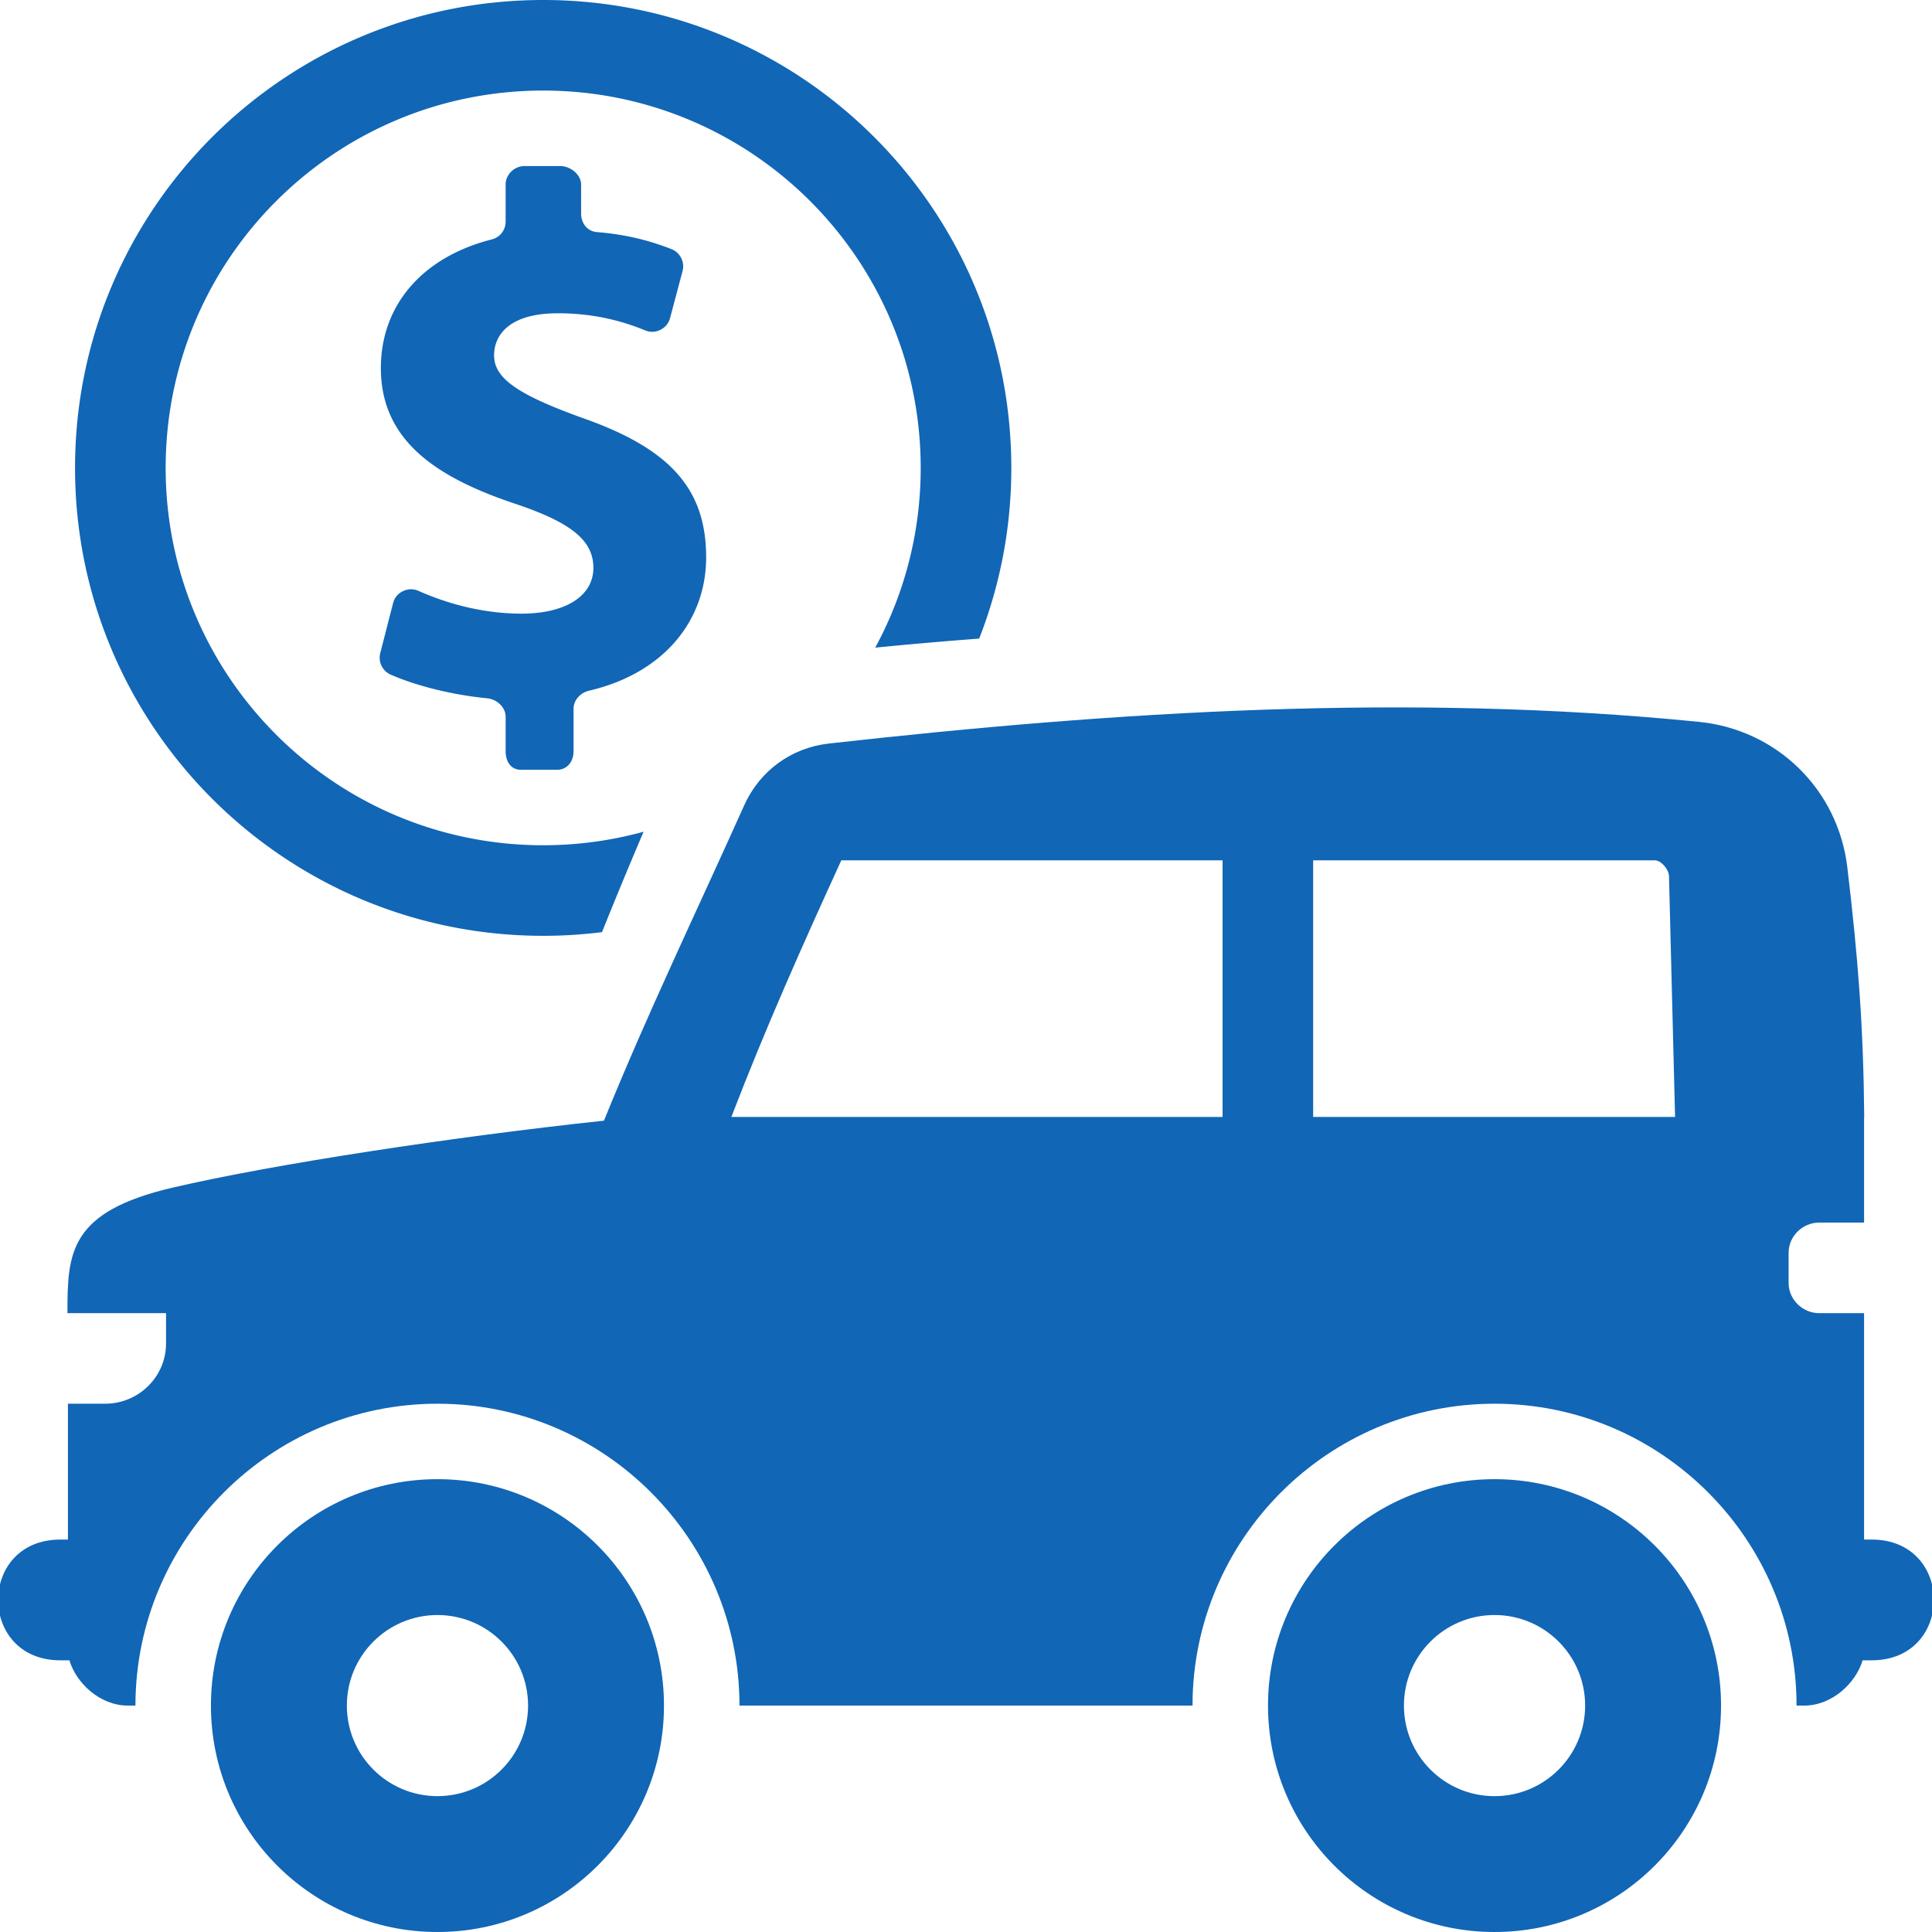
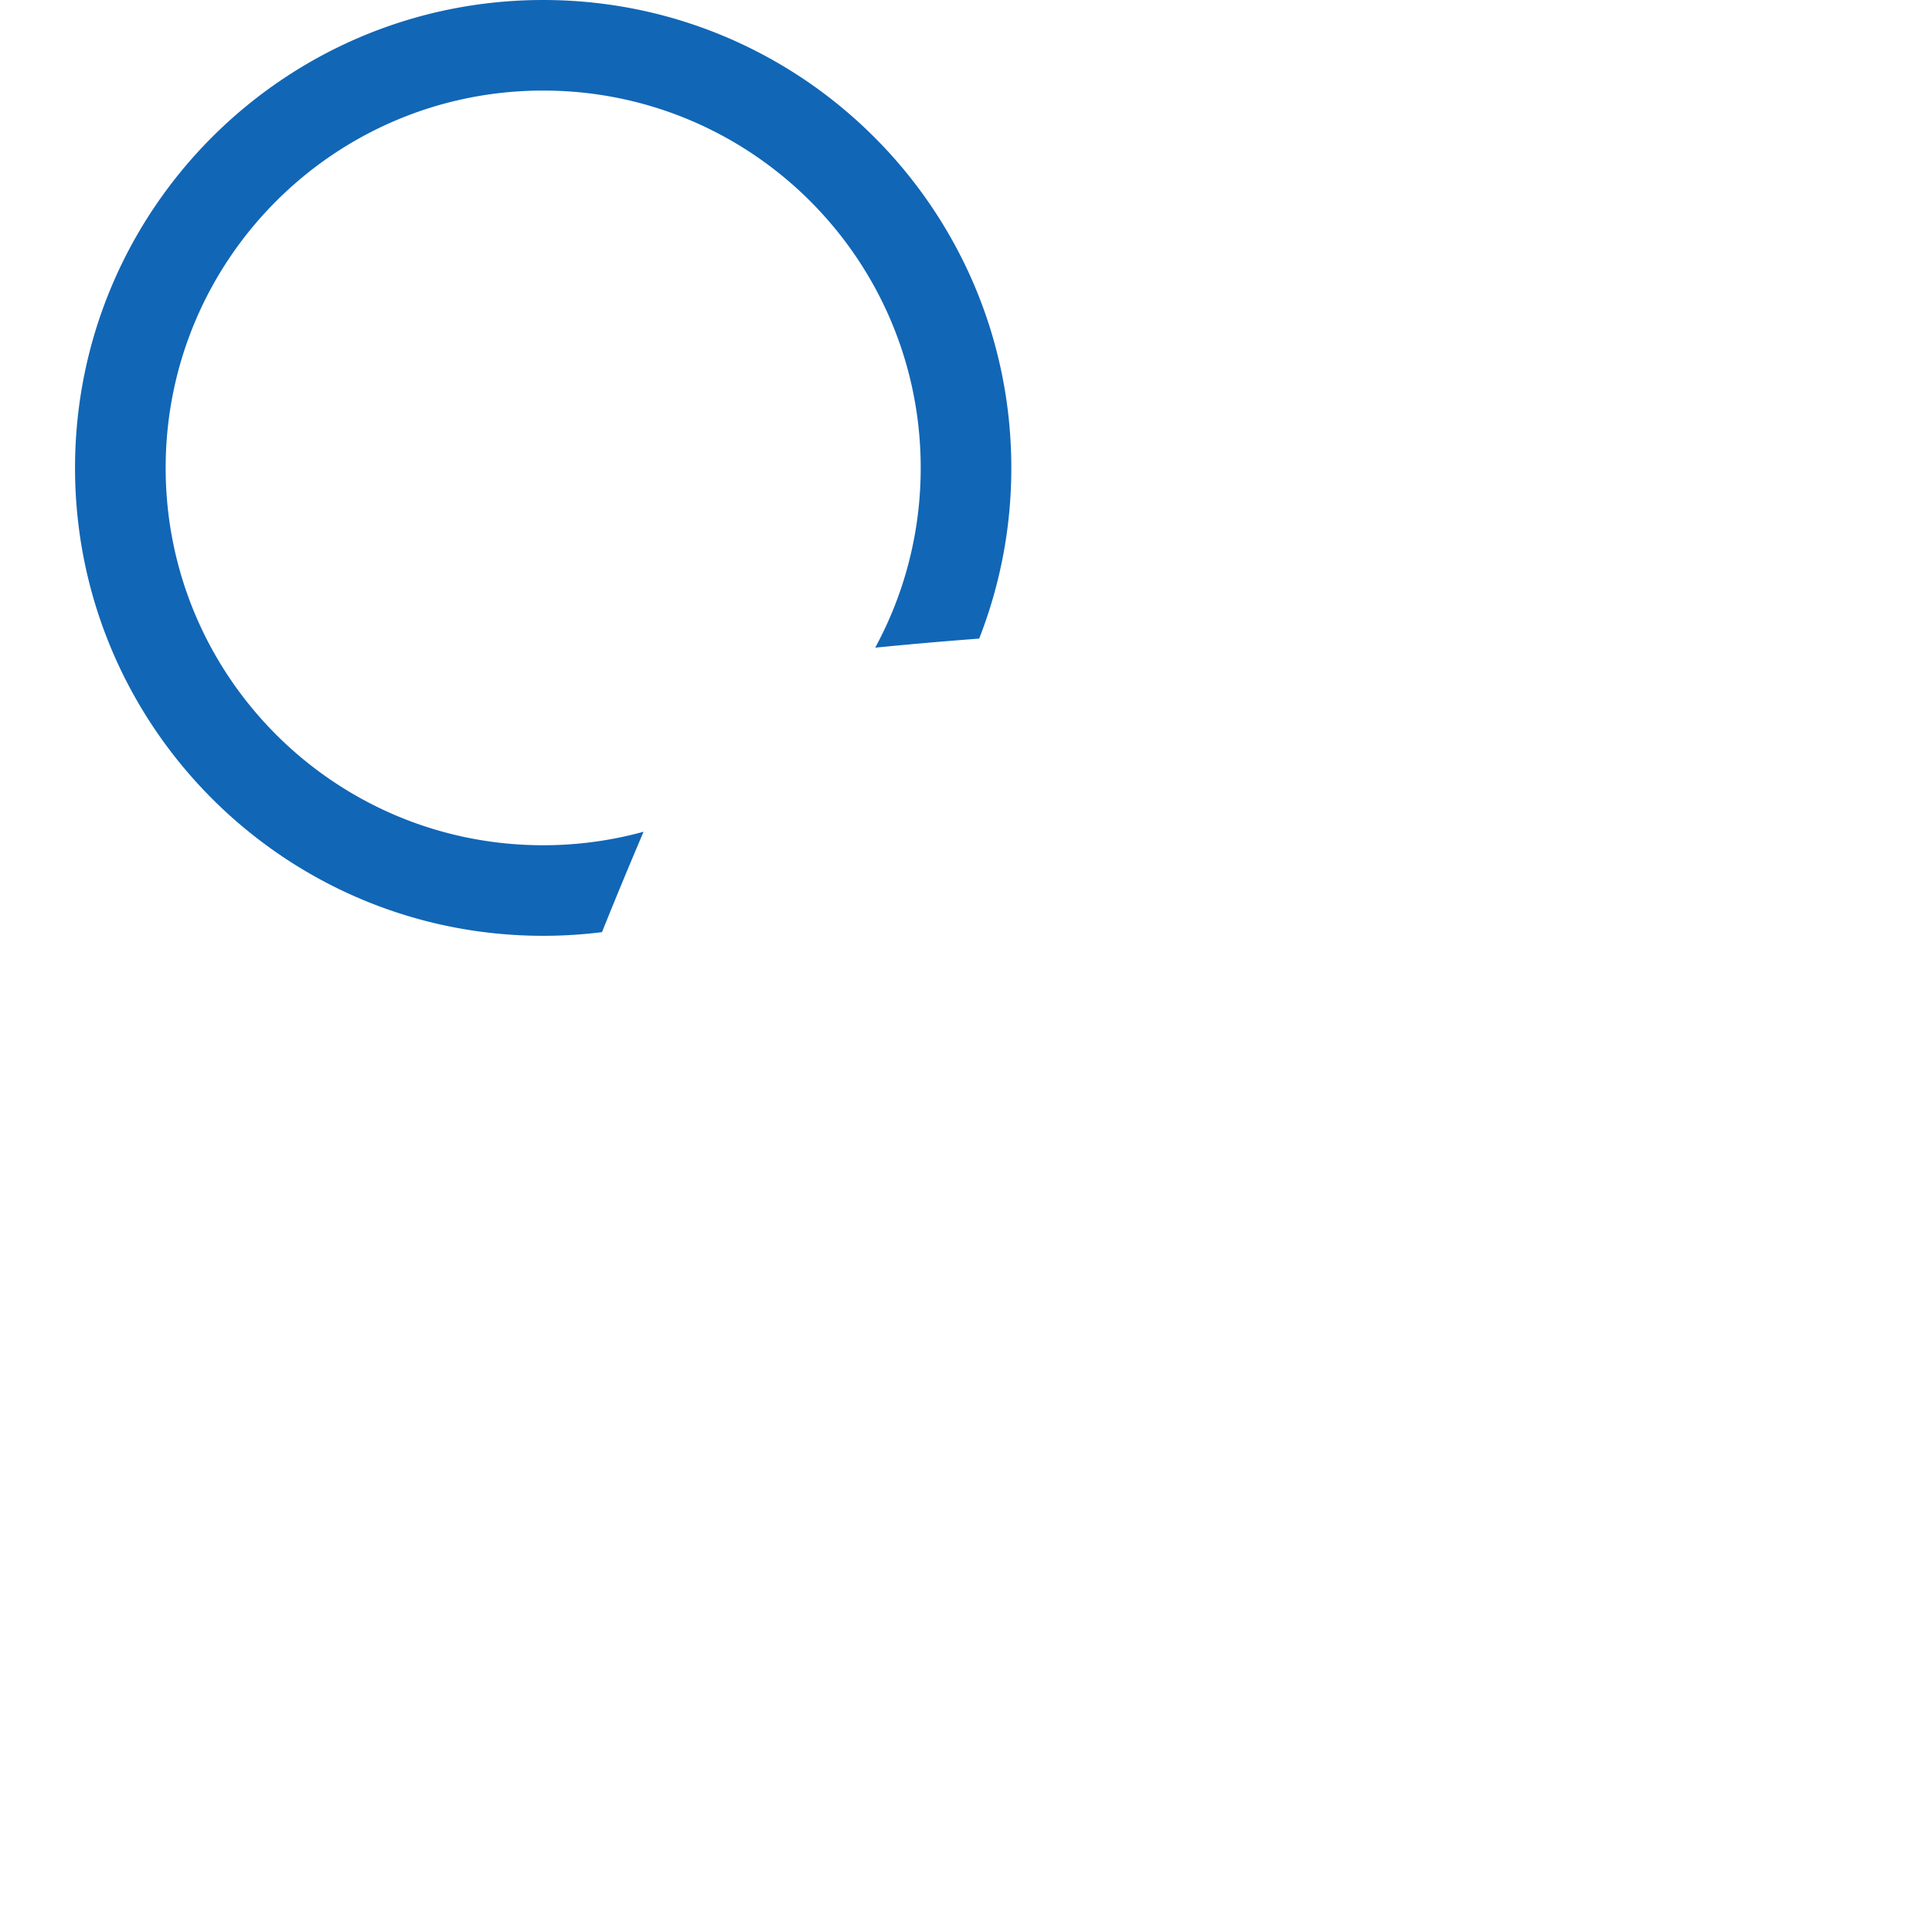
<svg xmlns="http://www.w3.org/2000/svg" viewBox="0 0 256 256" xml:space="preserve">
  <g fill="#1166b6" class="fill-373737">
-     <path d="M69.029 102h4.785C75.17 102 76 100.893 76 99.537V93.92c0-1.158.914-2.133 2.041-2.396 10.061-2.35 15.527-9.439 15.527-17.66 0-8.922-4.574-14.314-16.248-18.432-8.436-3.041-11.852-5.197-11.852-8.334 0-2.746 2.07-5.588 8.445-5.588 5.086 0 8.904 1.17 11.557 2.262.68.281 1.375.258 2.033-.068.66-.326 1.1-.865 1.289-1.574l1.648-6.203a2.455 2.455 0 0 0-1.488-2.926c-2.656-1.031-5.711-1.91-9.855-2.248C77.814 30.648 77 29.584 77 28.299v-3.838C77 23.105 75.562 22 74.207 22H69.52C68.164 22 67 23.105 67 24.461v4.875c0 1.141-.721 2.104-1.828 2.385-9.352 2.379-14.705 8.845-14.705 17.043 0 9.51 7.168 14.412 17.66 17.941 7.357 2.451 10.5 4.805 10.5 8.529 0 3.824-3.822 6.078-9.514 6.078-5.113 0-9.85-1.324-13.648-3.012a2.386 2.386 0 0 0-2.072.033 2.377 2.377 0 0 0-1.312 1.604l-1.692 6.596a2.443 2.443 0 0 0 1.395 2.865c3.287 1.441 8.012 2.666 12.775 3.129 1.267.123 2.441 1.178 2.441 2.45v4.561c0 1.355.672 2.462 2.029 2.462z" />
    <path d="M129.746 84.617A61.822 61.822 0 0 0 134.004 62c0-34.24-27.774-62-62.029-62C37.717 0 9.943 27.76 9.943 62s27.774 62 62.031 62c2.639 0 5.24-.166 7.793-.486a667.407 667.407 0 0 1 5.512-13.307A50.066 50.066 0 0 1 71.975 112c-27.631 0-50.024-22.385-50.024-50 0-27.617 22.393-50 50.024-50 27.629 0 50.023 22.383 50.023 50 0 8.623-2.184 16.738-6.029 23.818 4.588-.455 9.179-.855 13.777-1.201z" />
-     <path d="M248 204h-1v-30h-5.945c-2.203 0-4.055-1.801-4.055-4.002v-4c0-2.201 1.854-3.998 4.055-3.998H247v-14h.02c-.111-12-.803-21.004-2.24-33.072-1.227-10.318-9.318-18.25-19.676-19.281-38.426-3.828-77.012-1.41-115.277 2.875-4.979.559-9.164 3.615-11.217 8.189-6.547 14.576-12.773 27.479-18.584 41.783-19.74 2.109-43.758 5.746-57.166 8.875C9.168 160.564 8.922 166 8.939 174H22v4.031c0 4.406-3.65 7.969-8.059 7.969H9v18H8c-11 0-11 16 0 16h1.197c.893 3 4.031 6 7.75 6h1c0-22 17.918-40 40.02-40 22.101 0 40.019 18 40.019 40h60.029c0-22 17.916-40 40.018-40s40.02 18 40.02 40h1.002c3.717 0 6.857-3 7.748-6H248c11 0 11-16 0-16zm-86-56H96.91c4.611-12 9.541-23 14.566-34H162v34zm12 0v-34h45.295c.779 0 1.832 1.16 1.855 2.096l.805 31.904H174z" />
-     <path d="M87.98 225.998c0-16.566-13.438-30-30.014-30s-30.016 13.434-30.016 30c0 16.57 13.439 30.002 30.016 30.002 16.577 0 30.014-13.432 30.014-30.002zm-42.019 0c0-6.627 5.375-11.998 12.006-11.998 6.629 0 12.006 5.371 12.006 11.998 0 6.629-5.377 12-12.006 12-6.631 0-12.006-5.371-12.006-12zM198.033 256c16.578 0 30.014-13.432 30.014-30.002 0-16.566-13.436-30-30.014-30-16.576 0-30.014 13.434-30.014 30 .001 16.57 13.438 30.002 30.014 30.002zm0-42.002c6.631 0 12.006 5.373 12.006 12 0 6.629-5.375 12.002-12.006 12.002s-12.004-5.373-12.004-12.002c0-6.627 5.373-12 12.004-12z" />
  </g>
</svg>